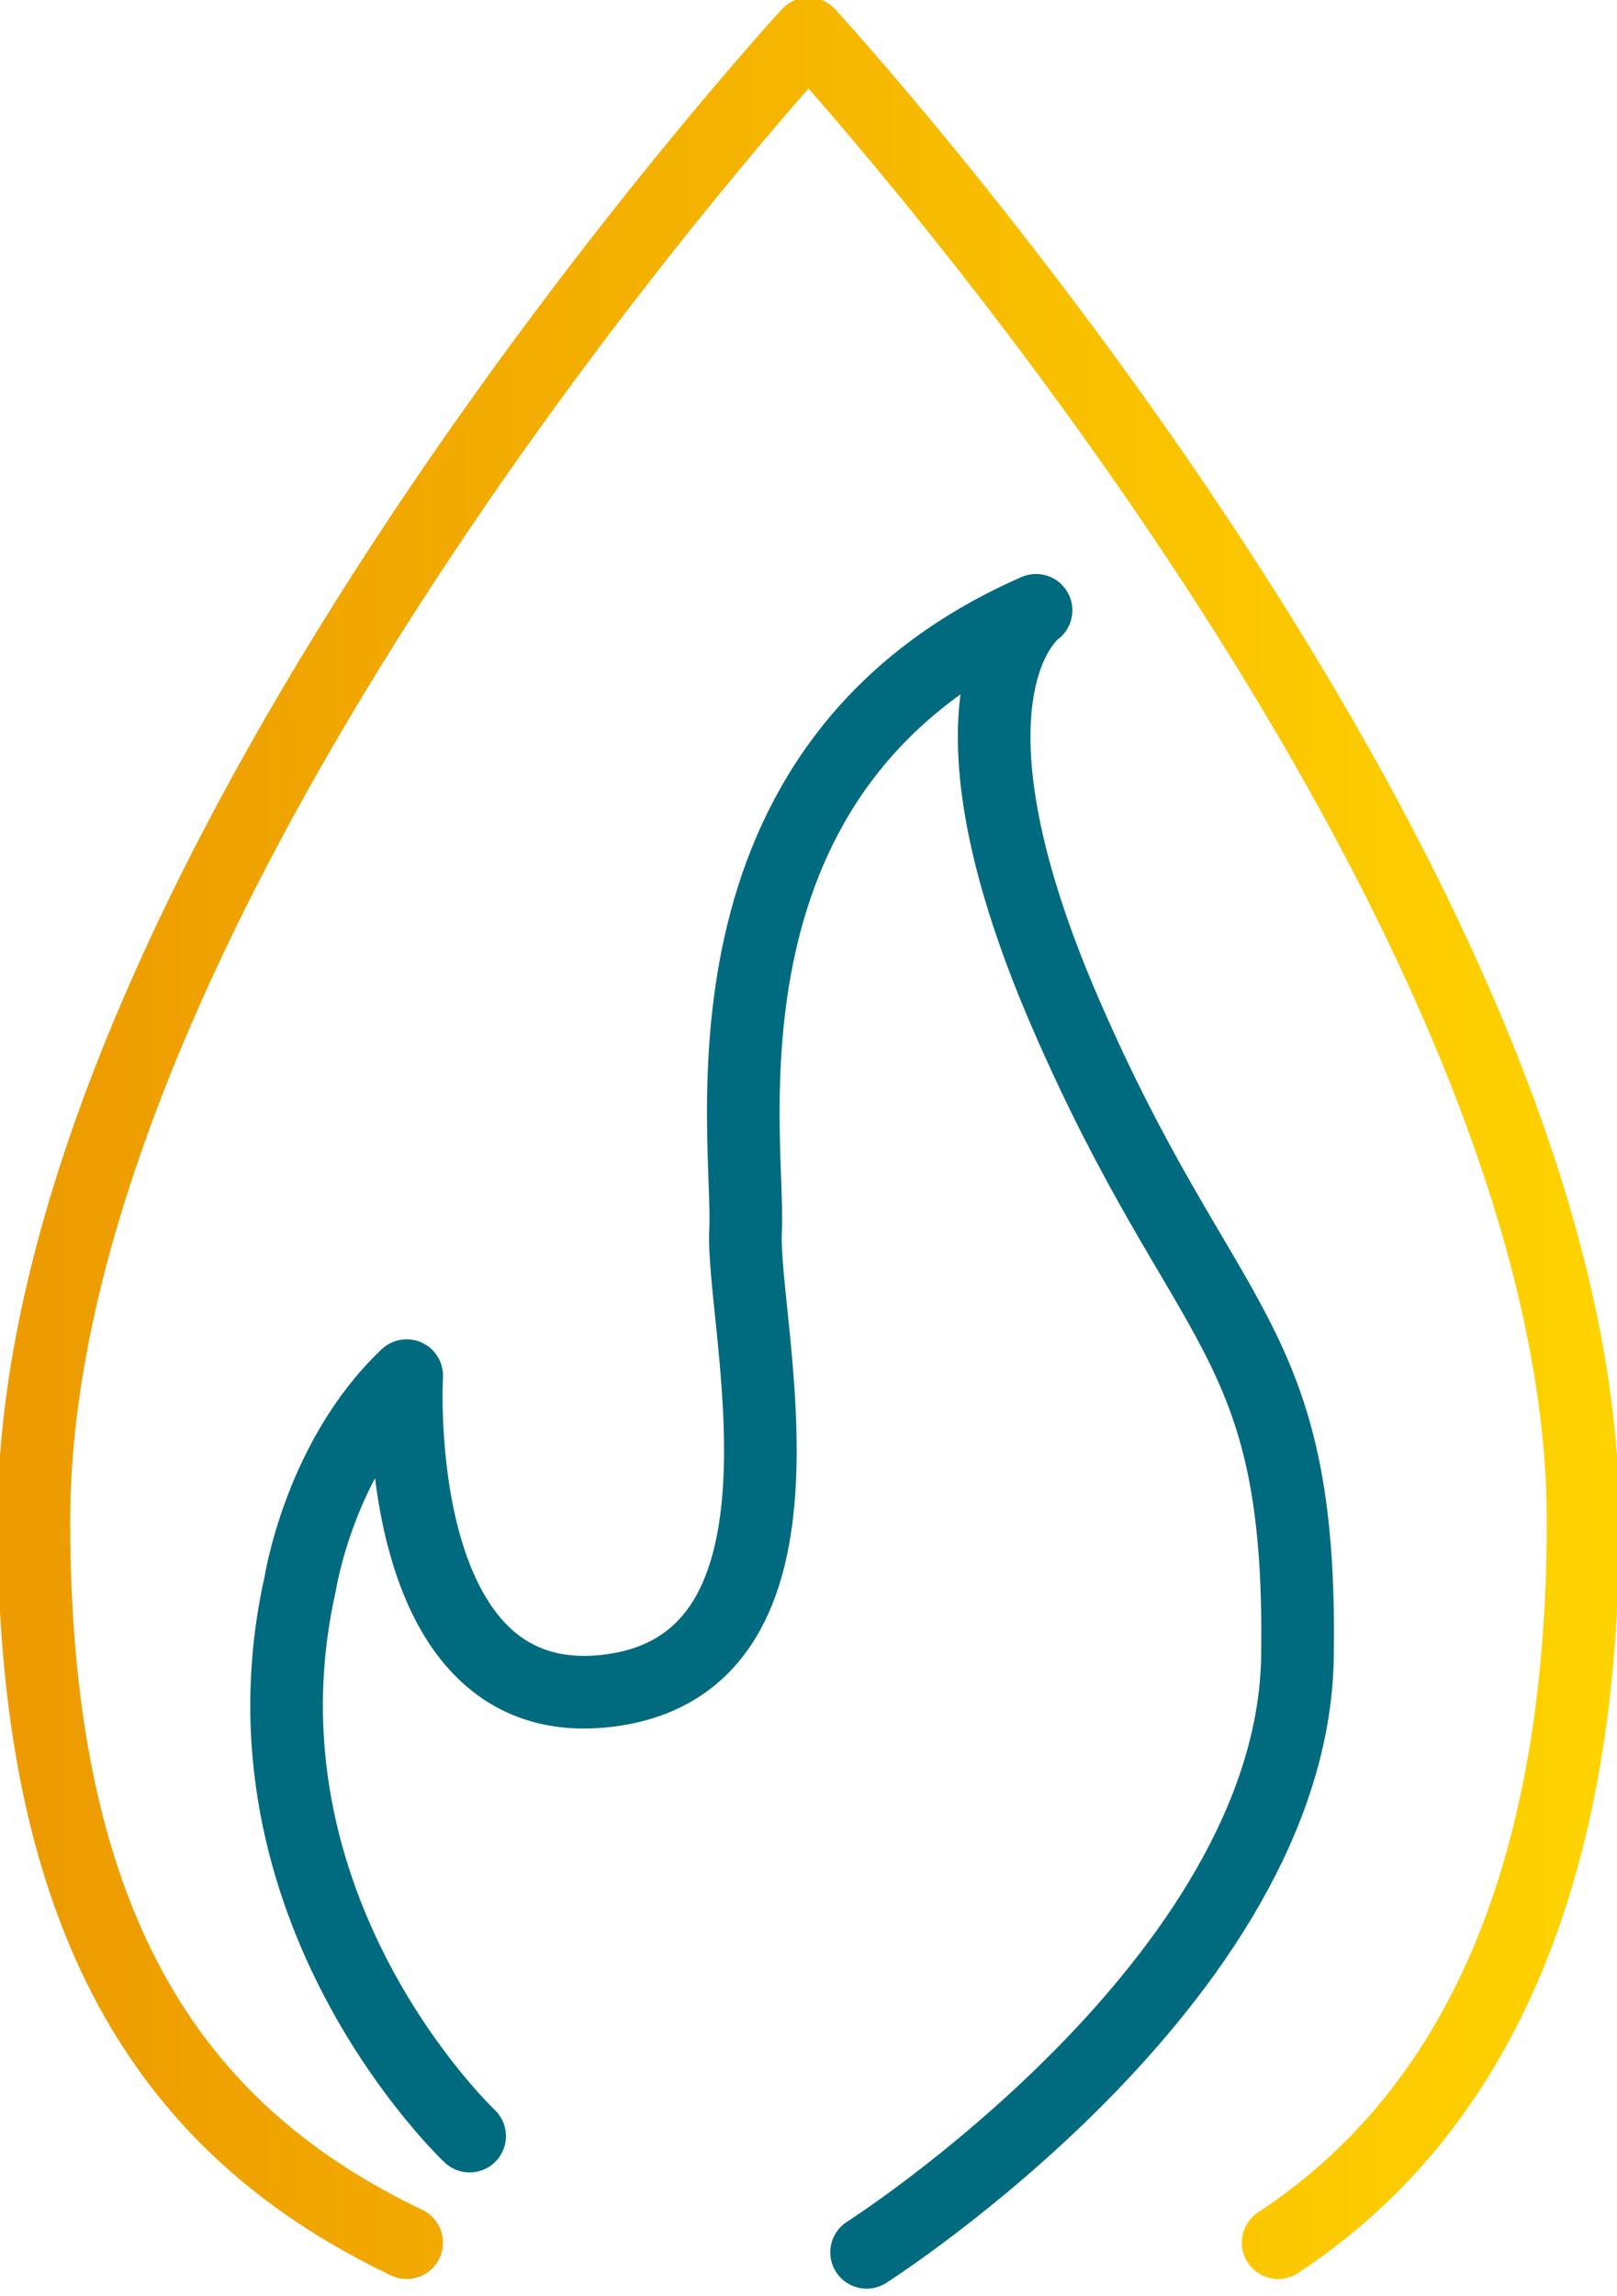
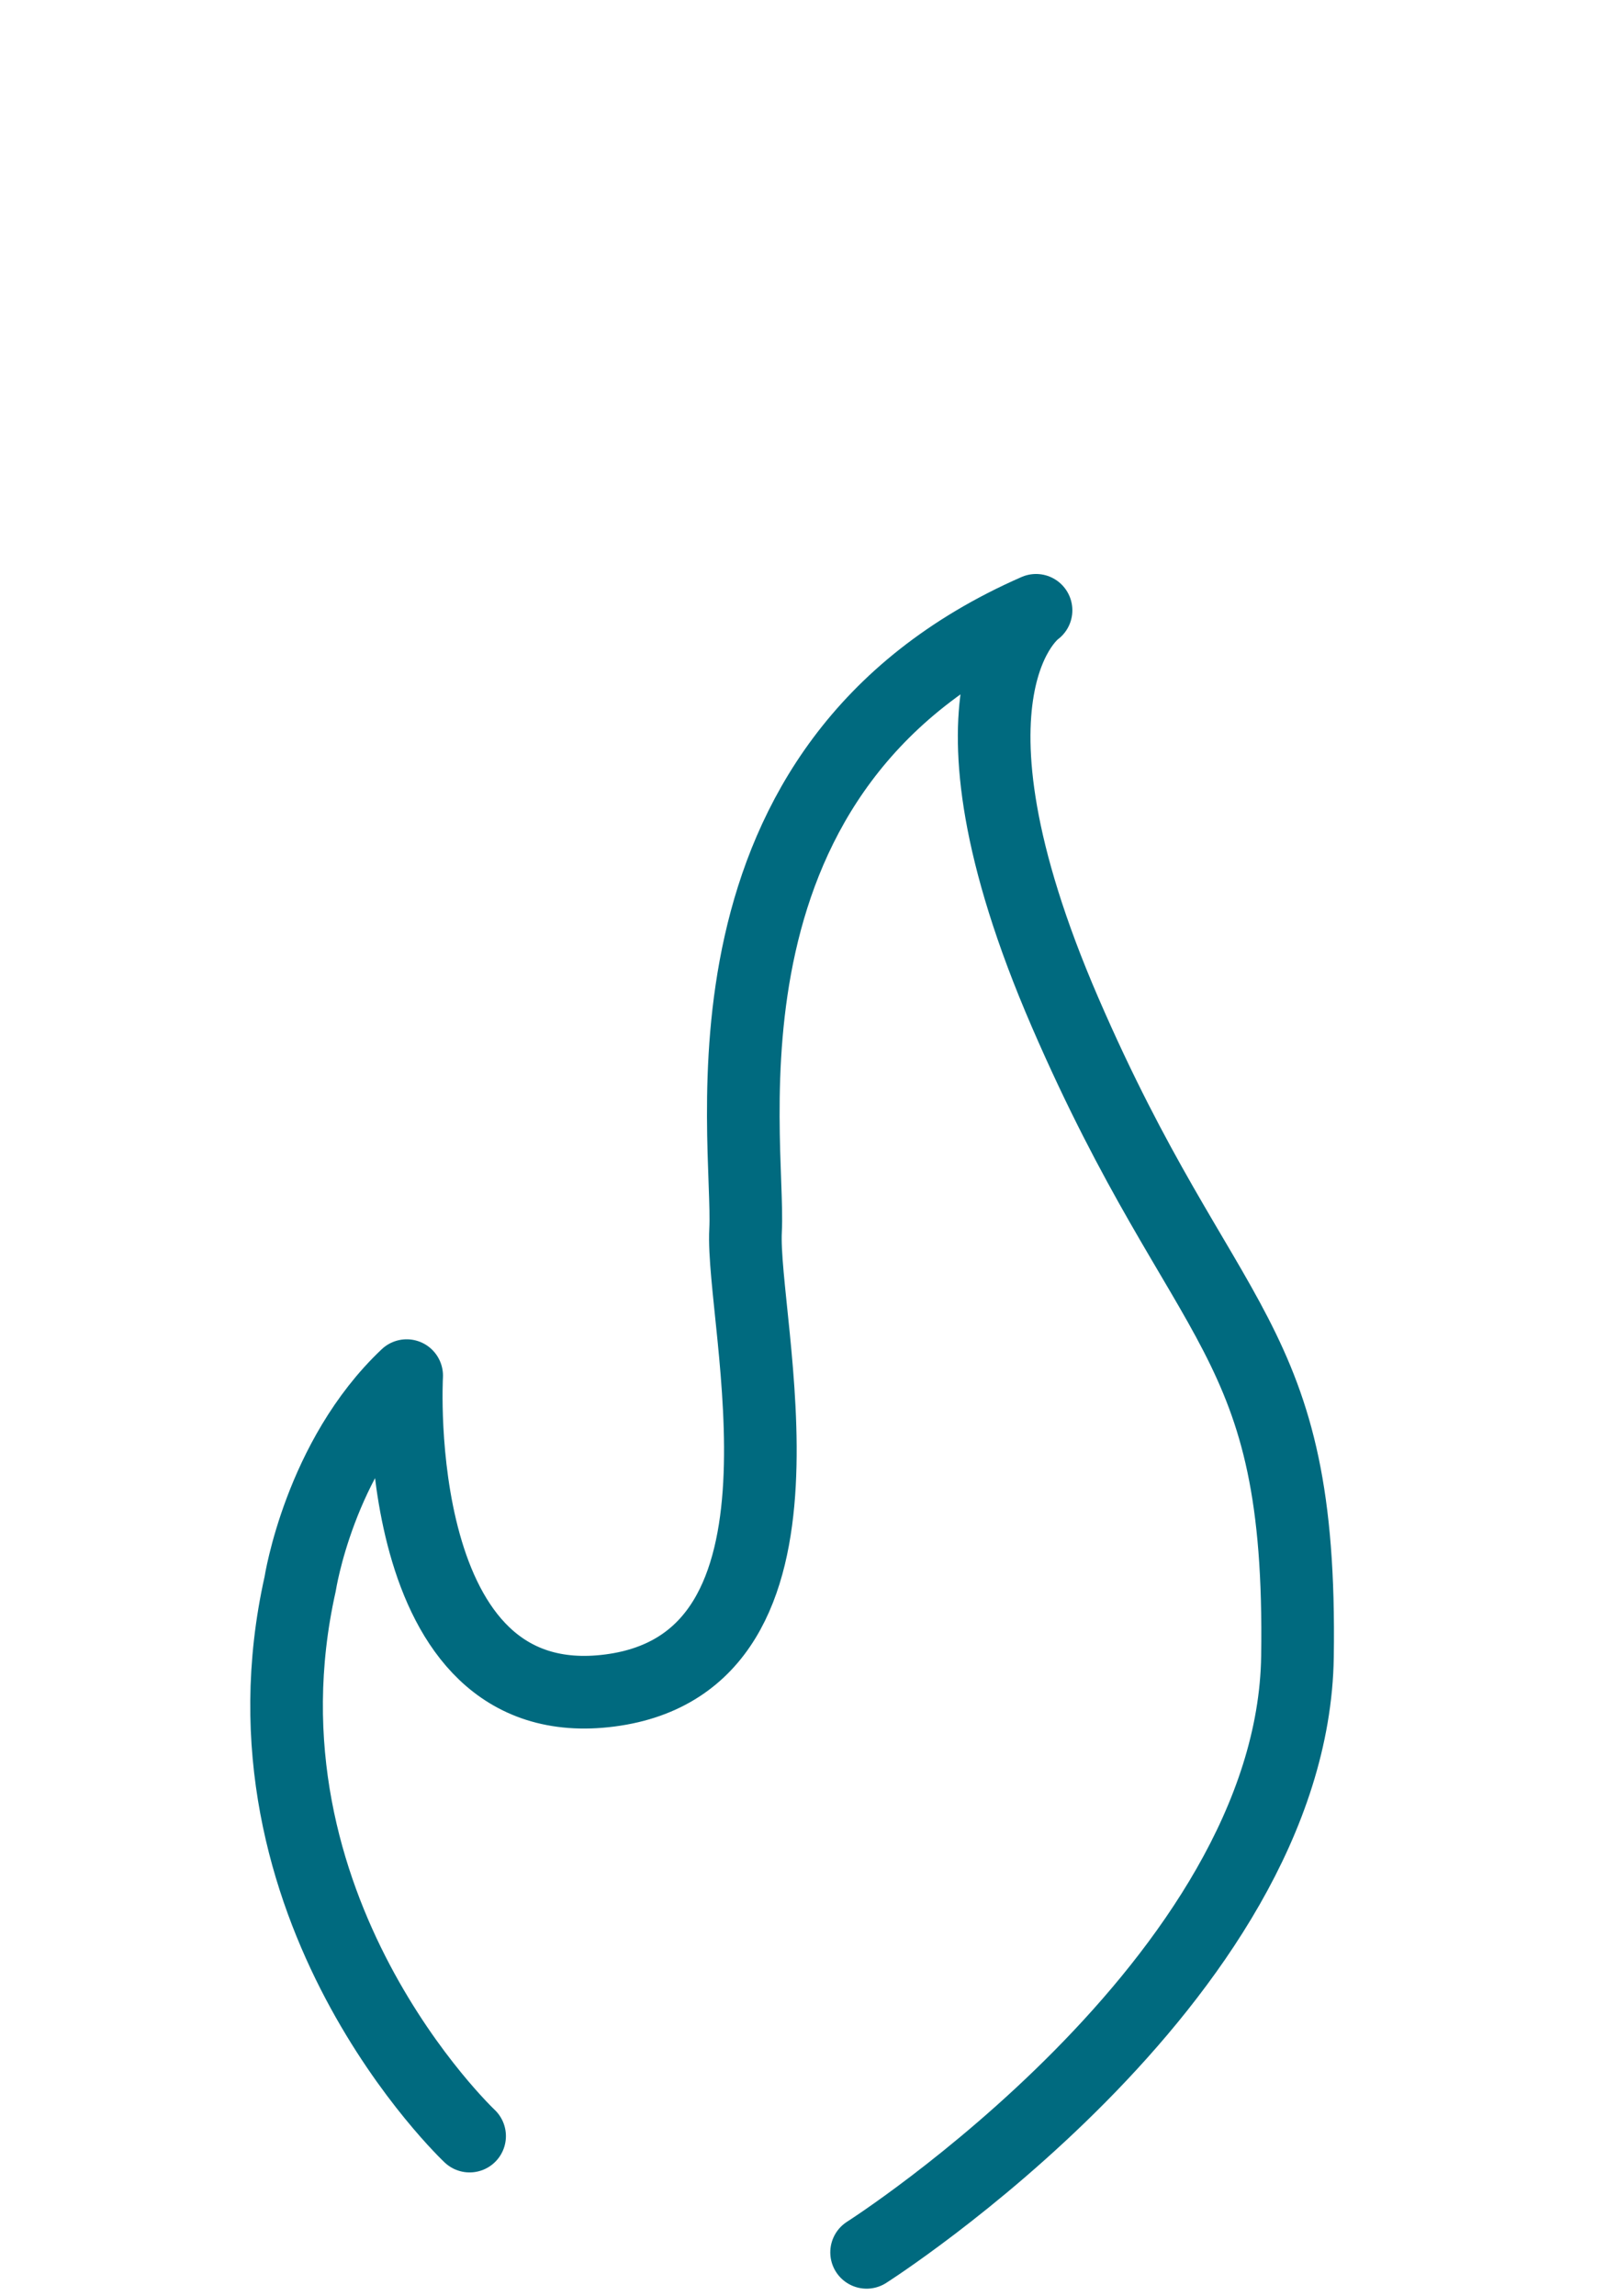
<svg xmlns="http://www.w3.org/2000/svg" version="1.1" id="Ebene_1" x="0px" y="0px" viewBox="0 0 33.4 47.4" style="enable-background:new 0 0 33.4 47.4;" xml:space="preserve">
  <style type="text/css">
	.st0{fill:none;stroke:url(#XMLID_2_);stroke-width:1.5;stroke-linecap:round;stroke-linejoin:round;stroke-miterlimit:10;}
	.st1{fill:none;stroke:#006A7F;stroke-width:1.5;stroke-linecap:round;stroke-linejoin:round;stroke-miterlimit:10;}
</style>
  <g id="XMLID_2611_">
    <linearGradient id="XMLID_2_" gradientUnits="userSpaceOnUse" x1="449.316" y1="605.694" x2="482.728" y2="605.694" gradientTransform="matrix(1 0 0 1 -449.316 -582.146)">
      <stop offset="0" style="stop-color:#ED9B00" />
      <stop offset="1.447195e-02" style="stop-color:#ED9B00" />
      <stop offset="1" style="stop-color:#FFD300" />
    </linearGradient>
-     <path id="XMLID_2613_" class="st0" d="M8.4,46.3c-4.6-2.2-7.7-6.2-7.7-14.9c0-13.3,16-30.7,16-30.7s16,17.4,16,30.7   c0,7.8-2.5,12.4-6.3,14.9" />
    <path id="XMLID_2612_" class="st1" d="M9.7,44.1c0,0-5-4.7-3.5-11.4c0,0,0.4-2.6,2.2-4.3c0,0-0.4,7.1,4.2,6.5s2.7-7.6,2.8-9.5   s-1.3-9.6,6-12.8c0,0-2.3,1.6,0.6,8.3s4.9,6.6,4.8,13.3s-8.9,12.3-8.9,12.3" />
  </g>
</svg>